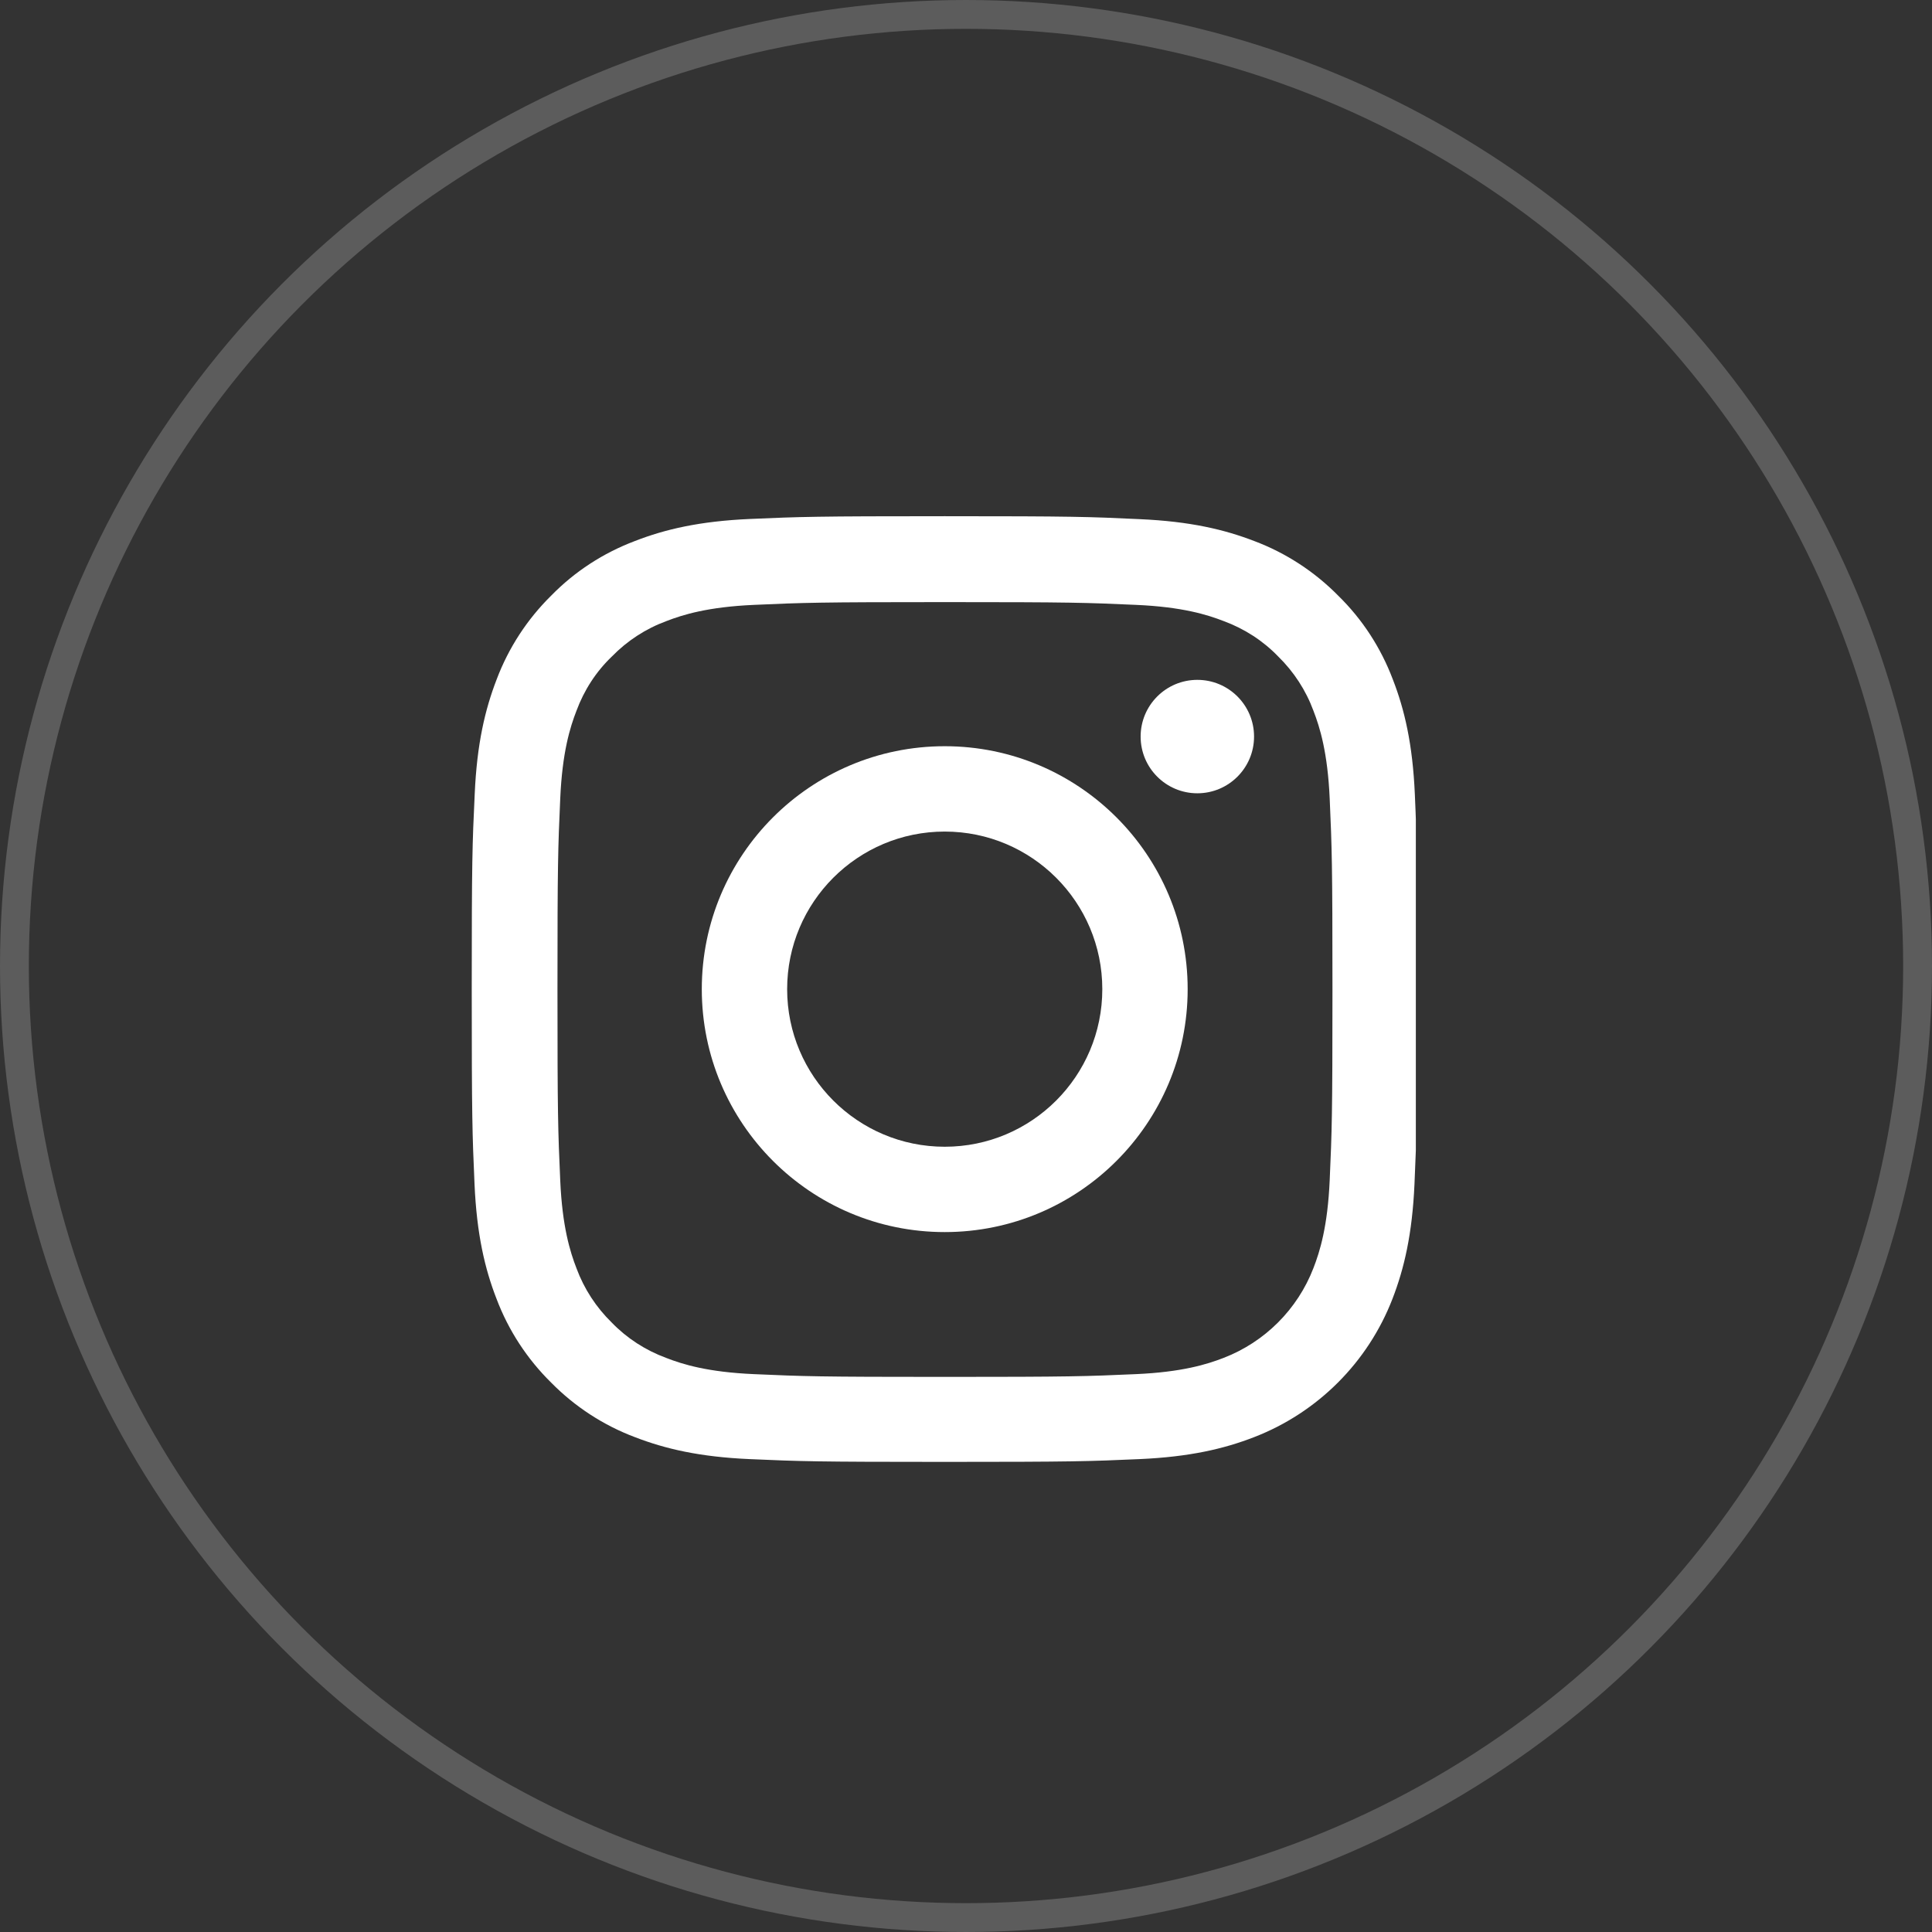
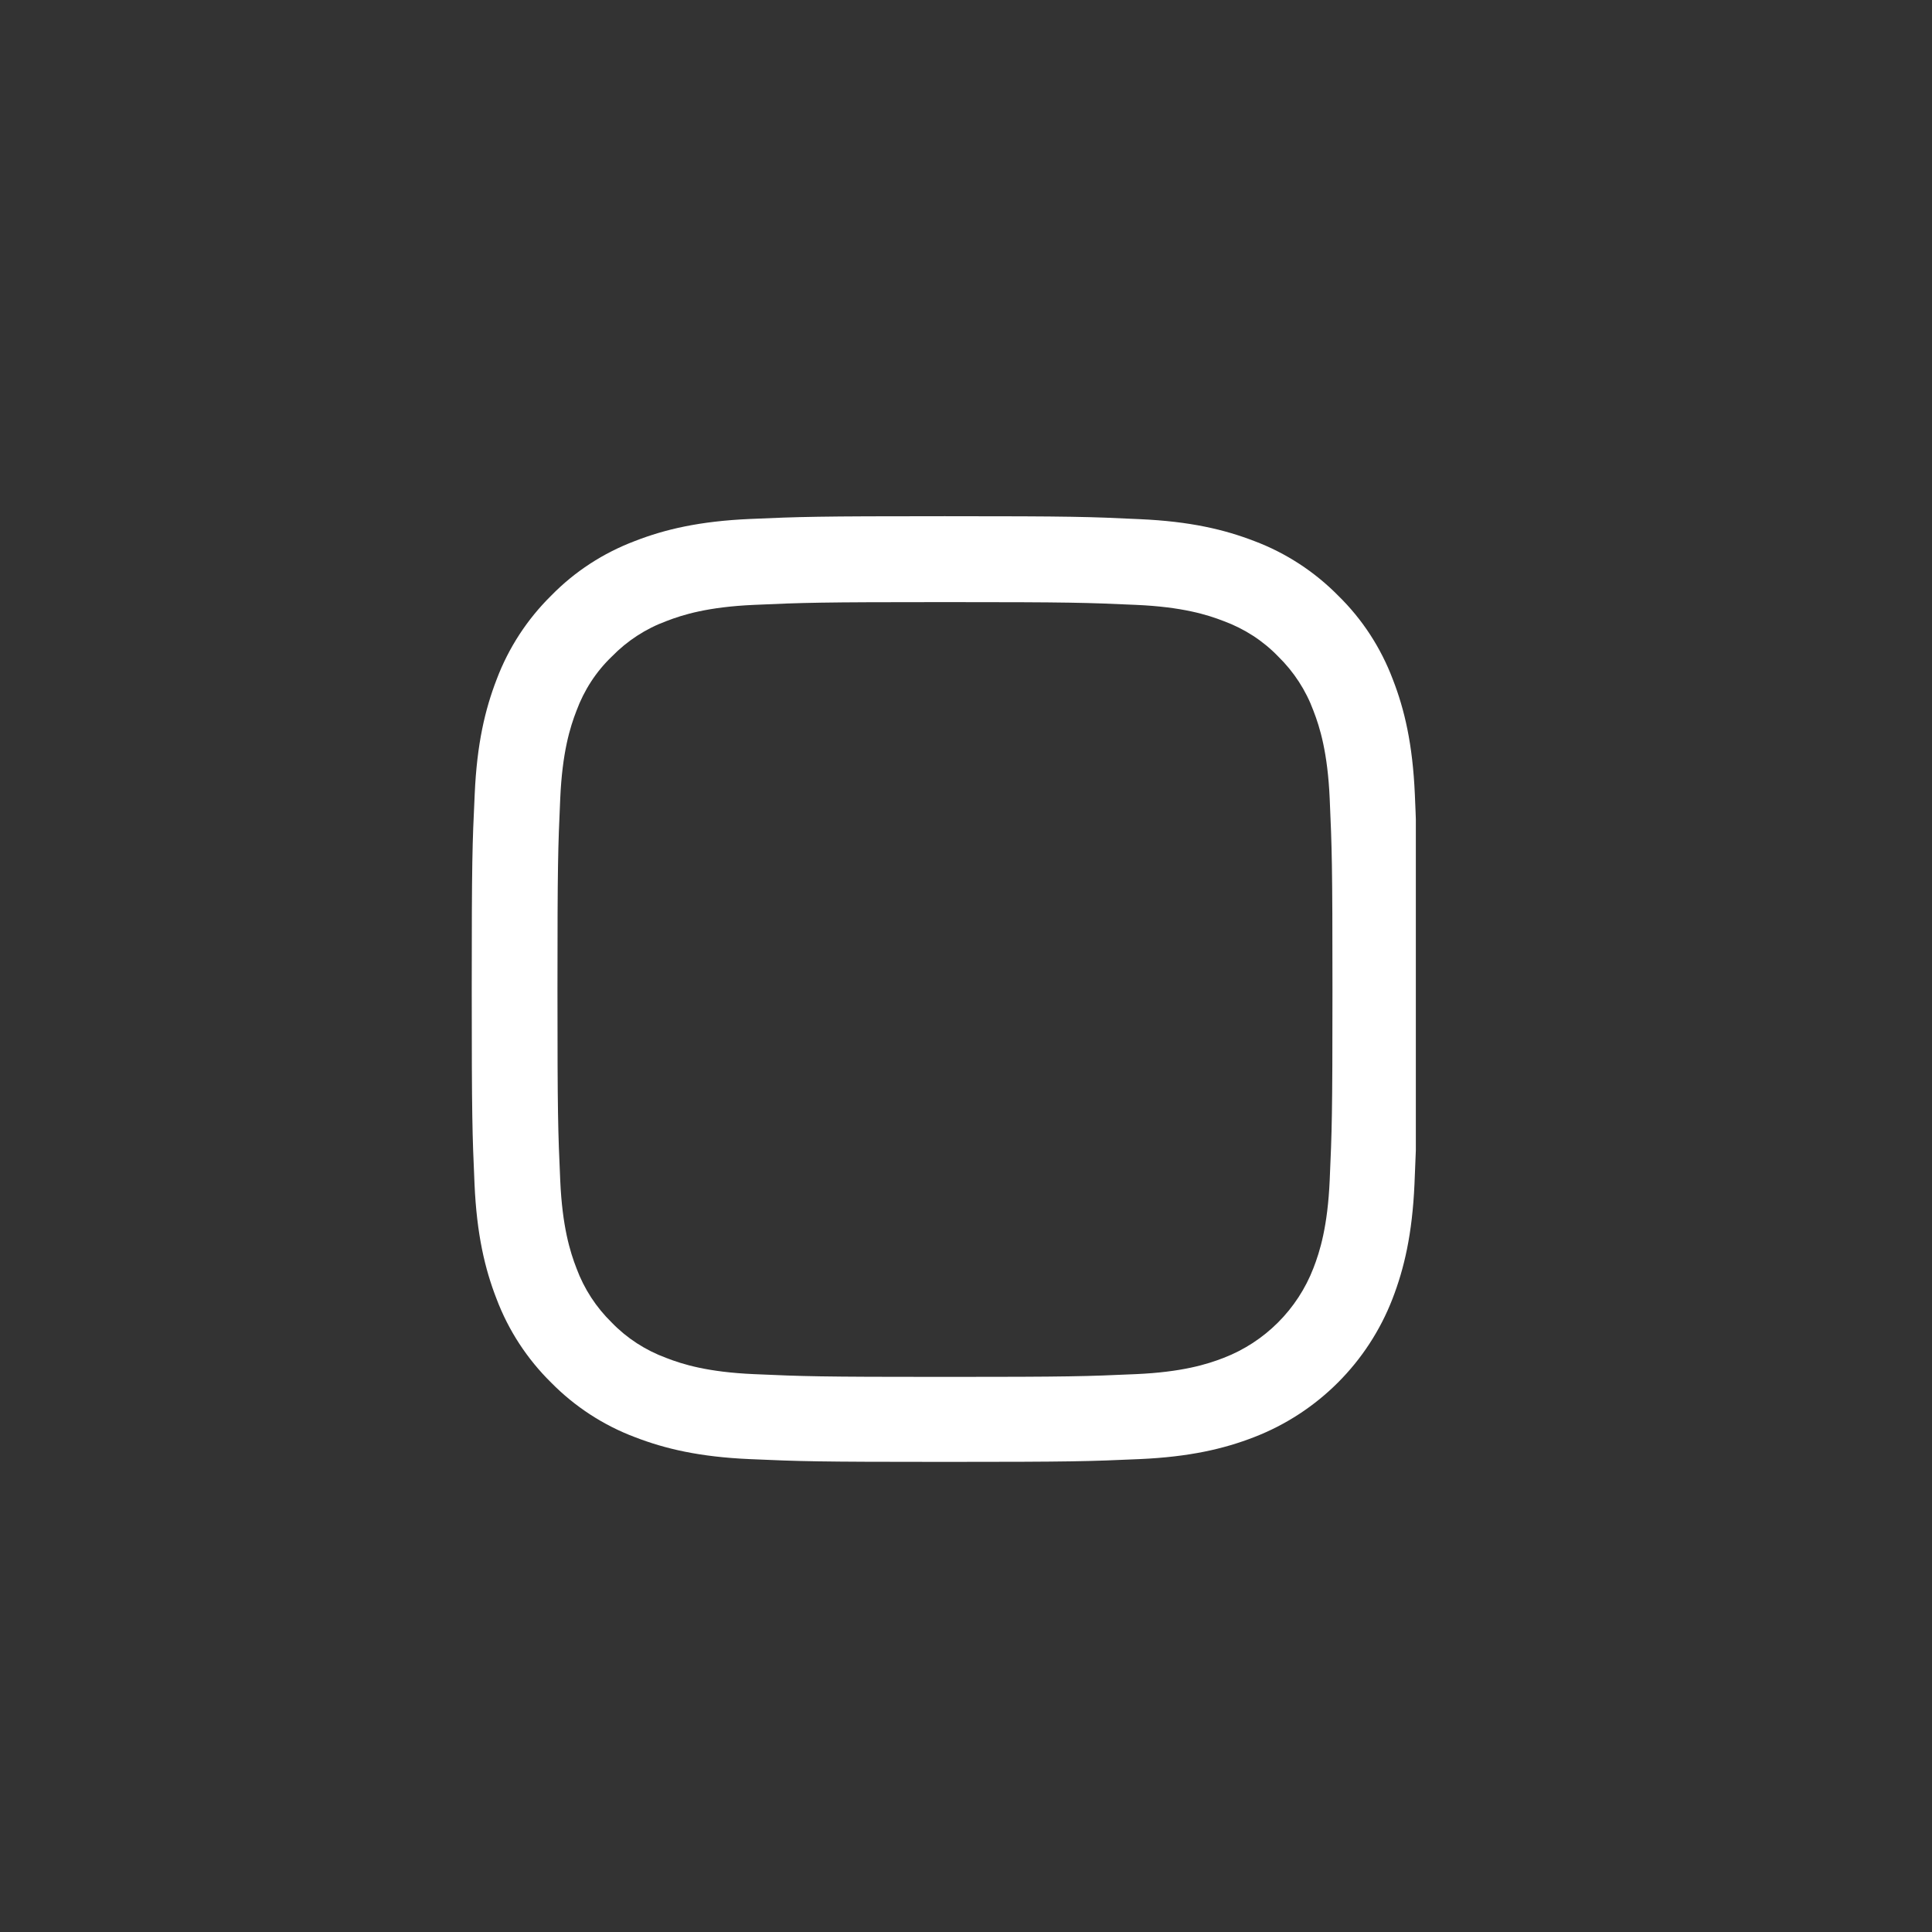
<svg xmlns="http://www.w3.org/2000/svg" width="134" height="134" viewBox="0 0 134 134" fill="none">
  <rect x="0" y="0" width="134" height="134" fill="#333333" stroke="none" />
-   <circle cx="67" cy="67" r="66" stroke="white" stroke-opacity="0.2" stroke-width="2" />
  <g clip-path="url(#clip0)">
    <path d="M98.131 55.087C97.978 51.602 97.414 49.206 96.606 47.129C95.774 44.926 94.492 42.953 92.814 41.312C91.173 39.647 89.187 38.352 87.009 37.532C84.921 36.725 82.537 36.162 79.052 36.008C75.541 35.841 74.427 35.803 65.521 35.803C56.616 35.803 55.502 35.841 52.003 35.995C48.518 36.149 46.122 36.713 44.047 37.52C41.842 38.352 39.869 39.634 38.229 41.312C36.563 42.953 35.27 44.939 34.449 47.117C33.642 49.206 33.078 51.589 32.925 55.074C32.758 58.585 32.719 59.699 32.719 68.605C32.719 77.51 32.758 78.624 32.912 82.123C33.065 85.608 33.629 88.004 34.437 90.08C35.27 92.284 36.563 94.257 38.229 95.897C39.869 97.563 41.855 98.857 44.034 99.677C46.122 100.484 48.505 101.048 51.991 101.201C55.489 101.356 56.604 101.394 65.509 101.394C74.414 101.394 75.529 101.356 79.027 101.201C82.512 101.048 84.908 100.484 86.984 99.677C91.392 97.972 94.877 94.487 96.581 90.08C97.388 87.991 97.952 85.608 98.106 82.123C98.259 78.624 98.298 77.51 98.298 68.605C98.298 59.699 98.285 58.585 98.131 55.087ZM92.225 81.866C92.083 85.07 91.545 86.799 91.097 87.953C89.995 90.81 87.727 93.078 84.869 94.18C83.716 94.629 81.974 95.167 78.783 95.307C75.323 95.461 74.286 95.499 65.534 95.499C56.783 95.499 55.732 95.461 52.285 95.307C49.082 95.167 47.352 94.629 46.199 94.18C44.777 93.655 43.483 92.822 42.432 91.733C41.343 90.669 40.51 89.388 39.984 87.966C39.536 86.812 38.998 85.07 38.857 81.879C38.703 78.42 38.665 77.382 38.665 68.63C38.665 59.879 38.703 58.828 38.857 55.382C38.998 52.178 39.536 50.448 39.984 49.295C40.51 47.873 41.343 46.579 42.445 45.528C43.508 44.439 44.789 43.606 46.212 43.081C47.365 42.632 49.108 42.094 52.298 41.953C55.758 41.799 56.796 41.761 65.547 41.761C74.311 41.761 75.349 41.799 78.796 41.953C81.999 42.094 83.729 42.632 84.882 43.081C86.304 43.606 87.599 44.439 88.649 45.528C89.738 46.591 90.571 47.873 91.097 49.295C91.545 50.448 92.083 52.191 92.225 55.382C92.378 58.841 92.417 59.879 92.417 68.63C92.417 77.382 92.378 78.407 92.225 81.866Z" fill="white" />
-     <path d="M65.524 51.756C56.222 51.756 48.675 59.303 48.675 68.606C48.675 77.908 56.222 85.455 65.524 85.455C74.827 85.455 82.374 77.908 82.374 68.606C82.374 59.303 74.827 51.756 65.524 51.756ZM65.524 79.536C59.49 79.536 54.595 74.641 54.595 68.606C54.595 62.571 59.49 57.676 65.524 57.676C71.56 57.676 76.454 62.571 76.454 68.606C76.454 74.641 71.56 79.536 65.524 79.536V79.536Z" fill="white" />
-     <path d="M86.979 51.087C86.979 53.26 85.218 55.021 83.045 55.021C80.873 55.021 79.112 53.26 79.112 51.087C79.112 48.915 80.873 47.154 83.045 47.154C85.218 47.154 86.979 48.915 86.979 51.087V51.087Z" fill="white" />
  </g>
  <defs>
    <clipPath id="clip0">
      <rect width="65.591" height="65.591" fill="white" transform="translate(32.609 35.803)" />
    </clipPath>
  </defs>
</svg>